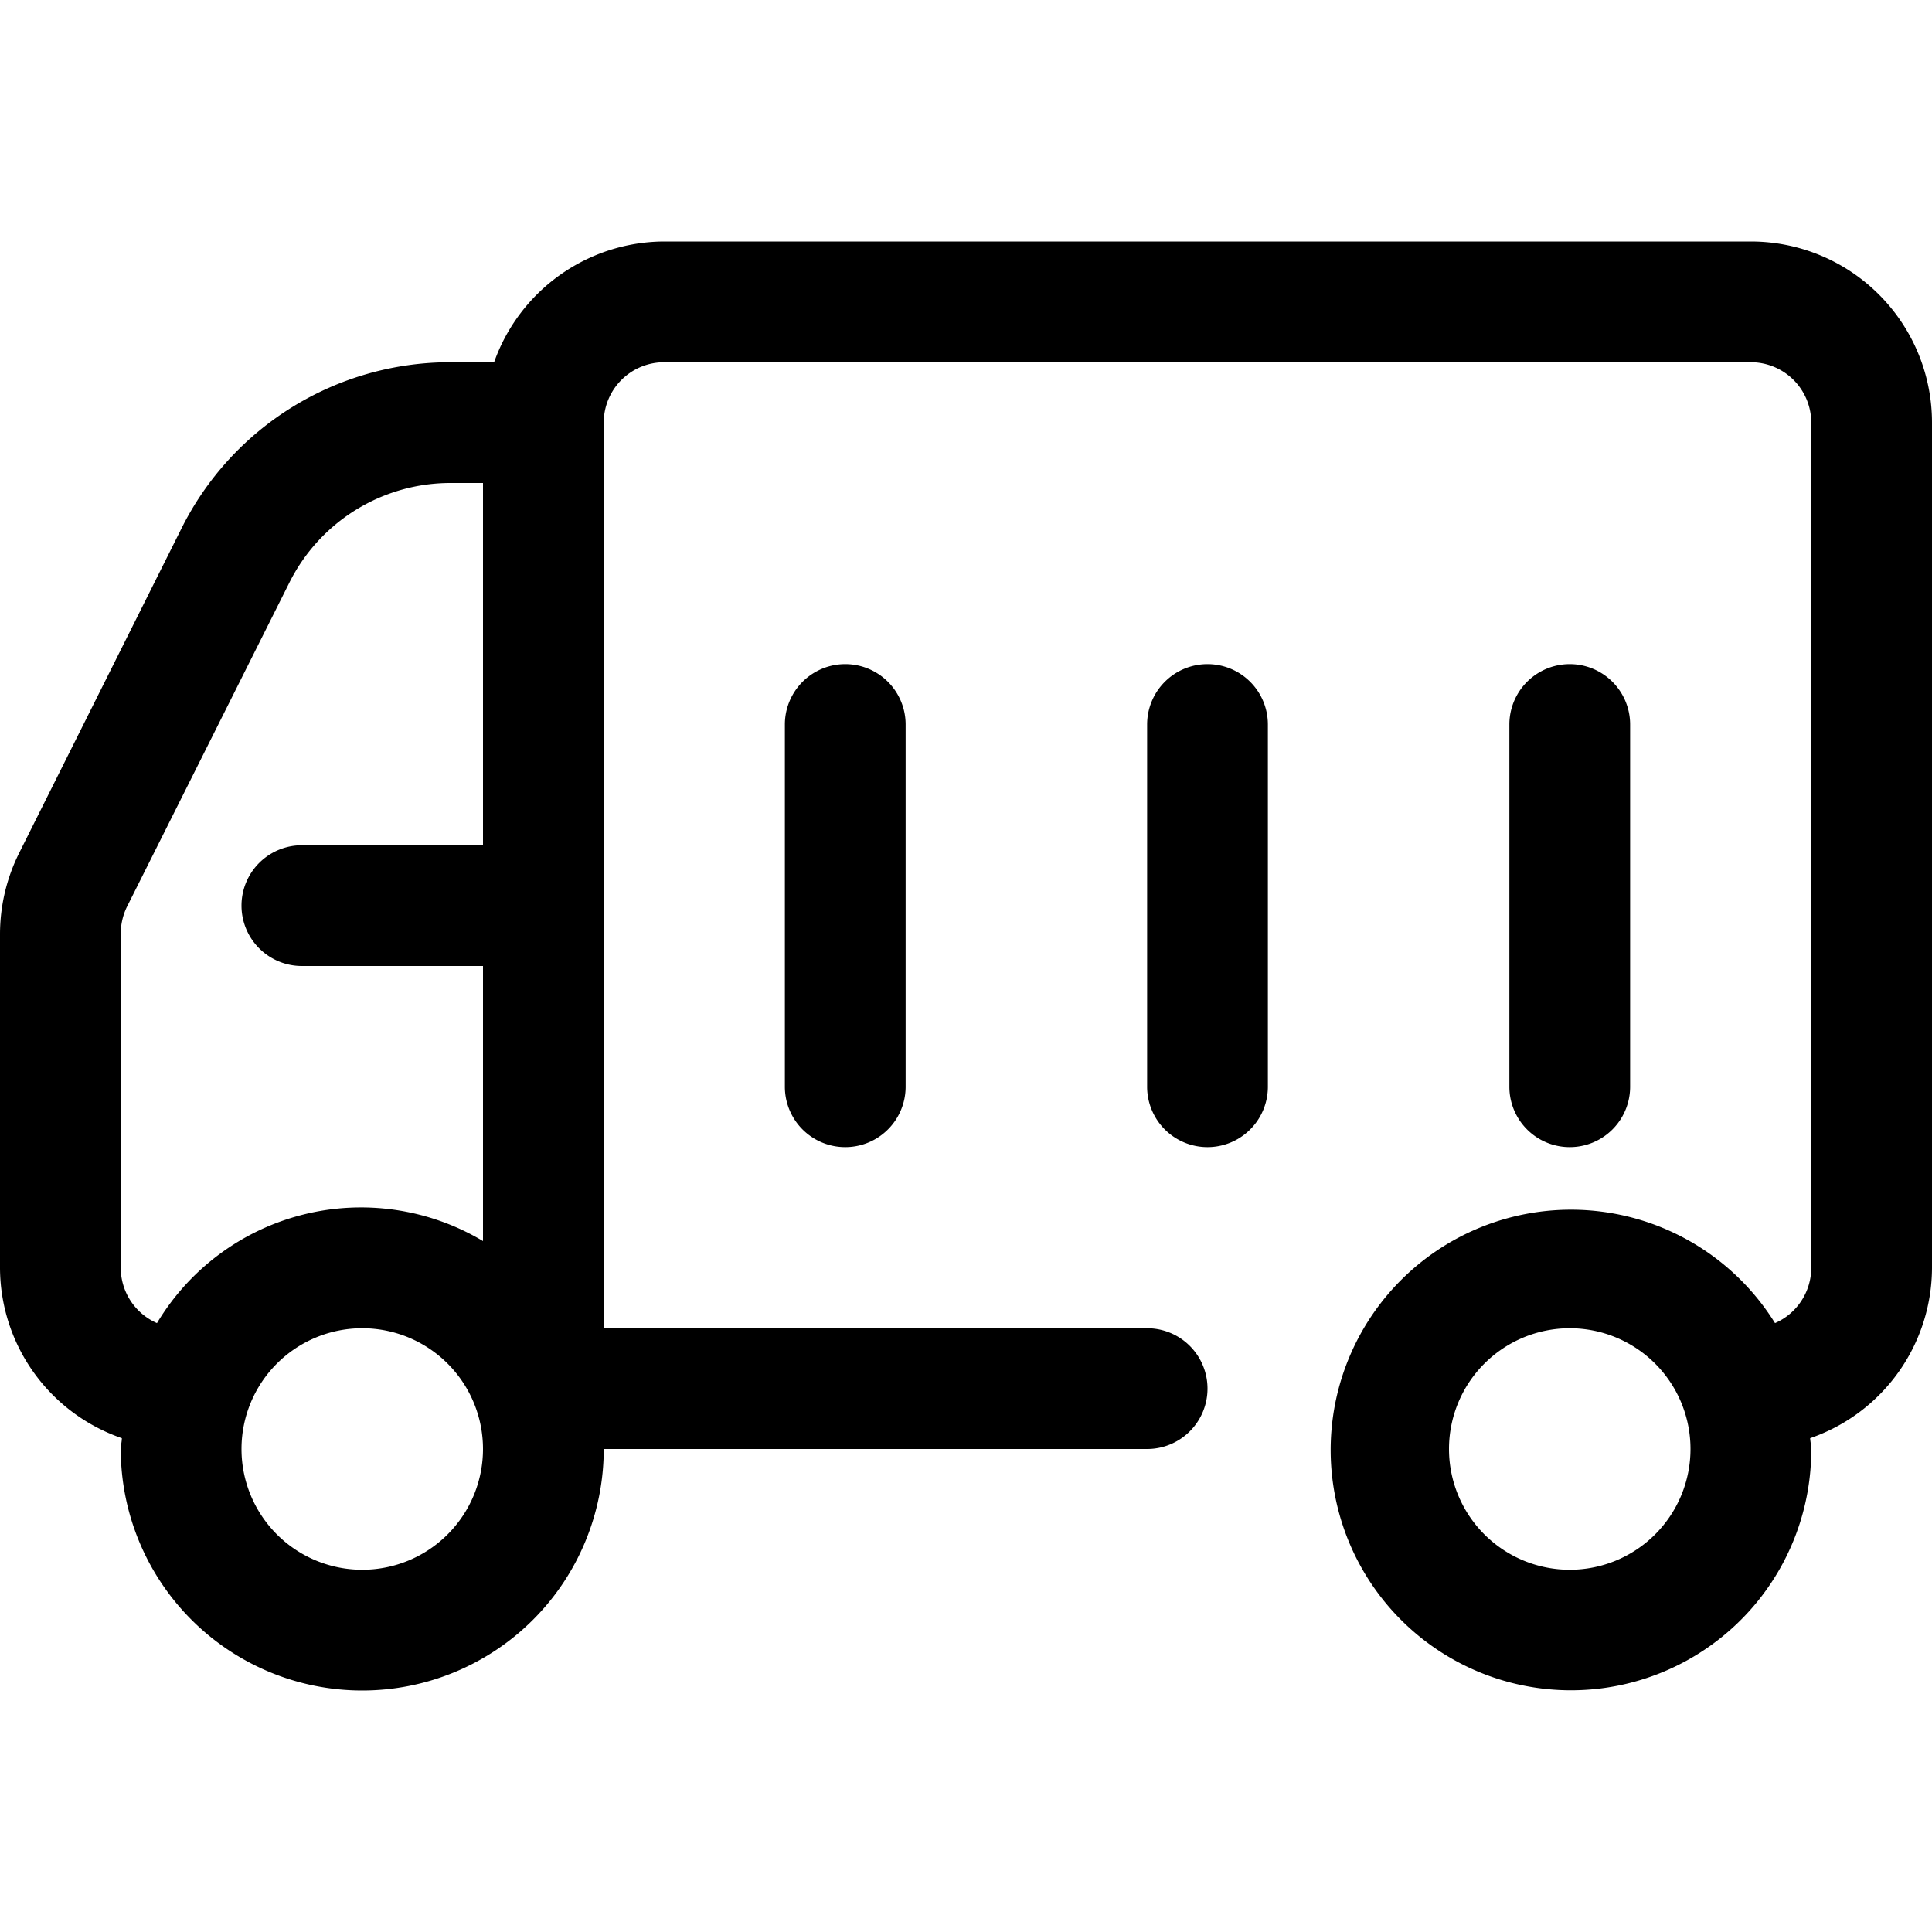
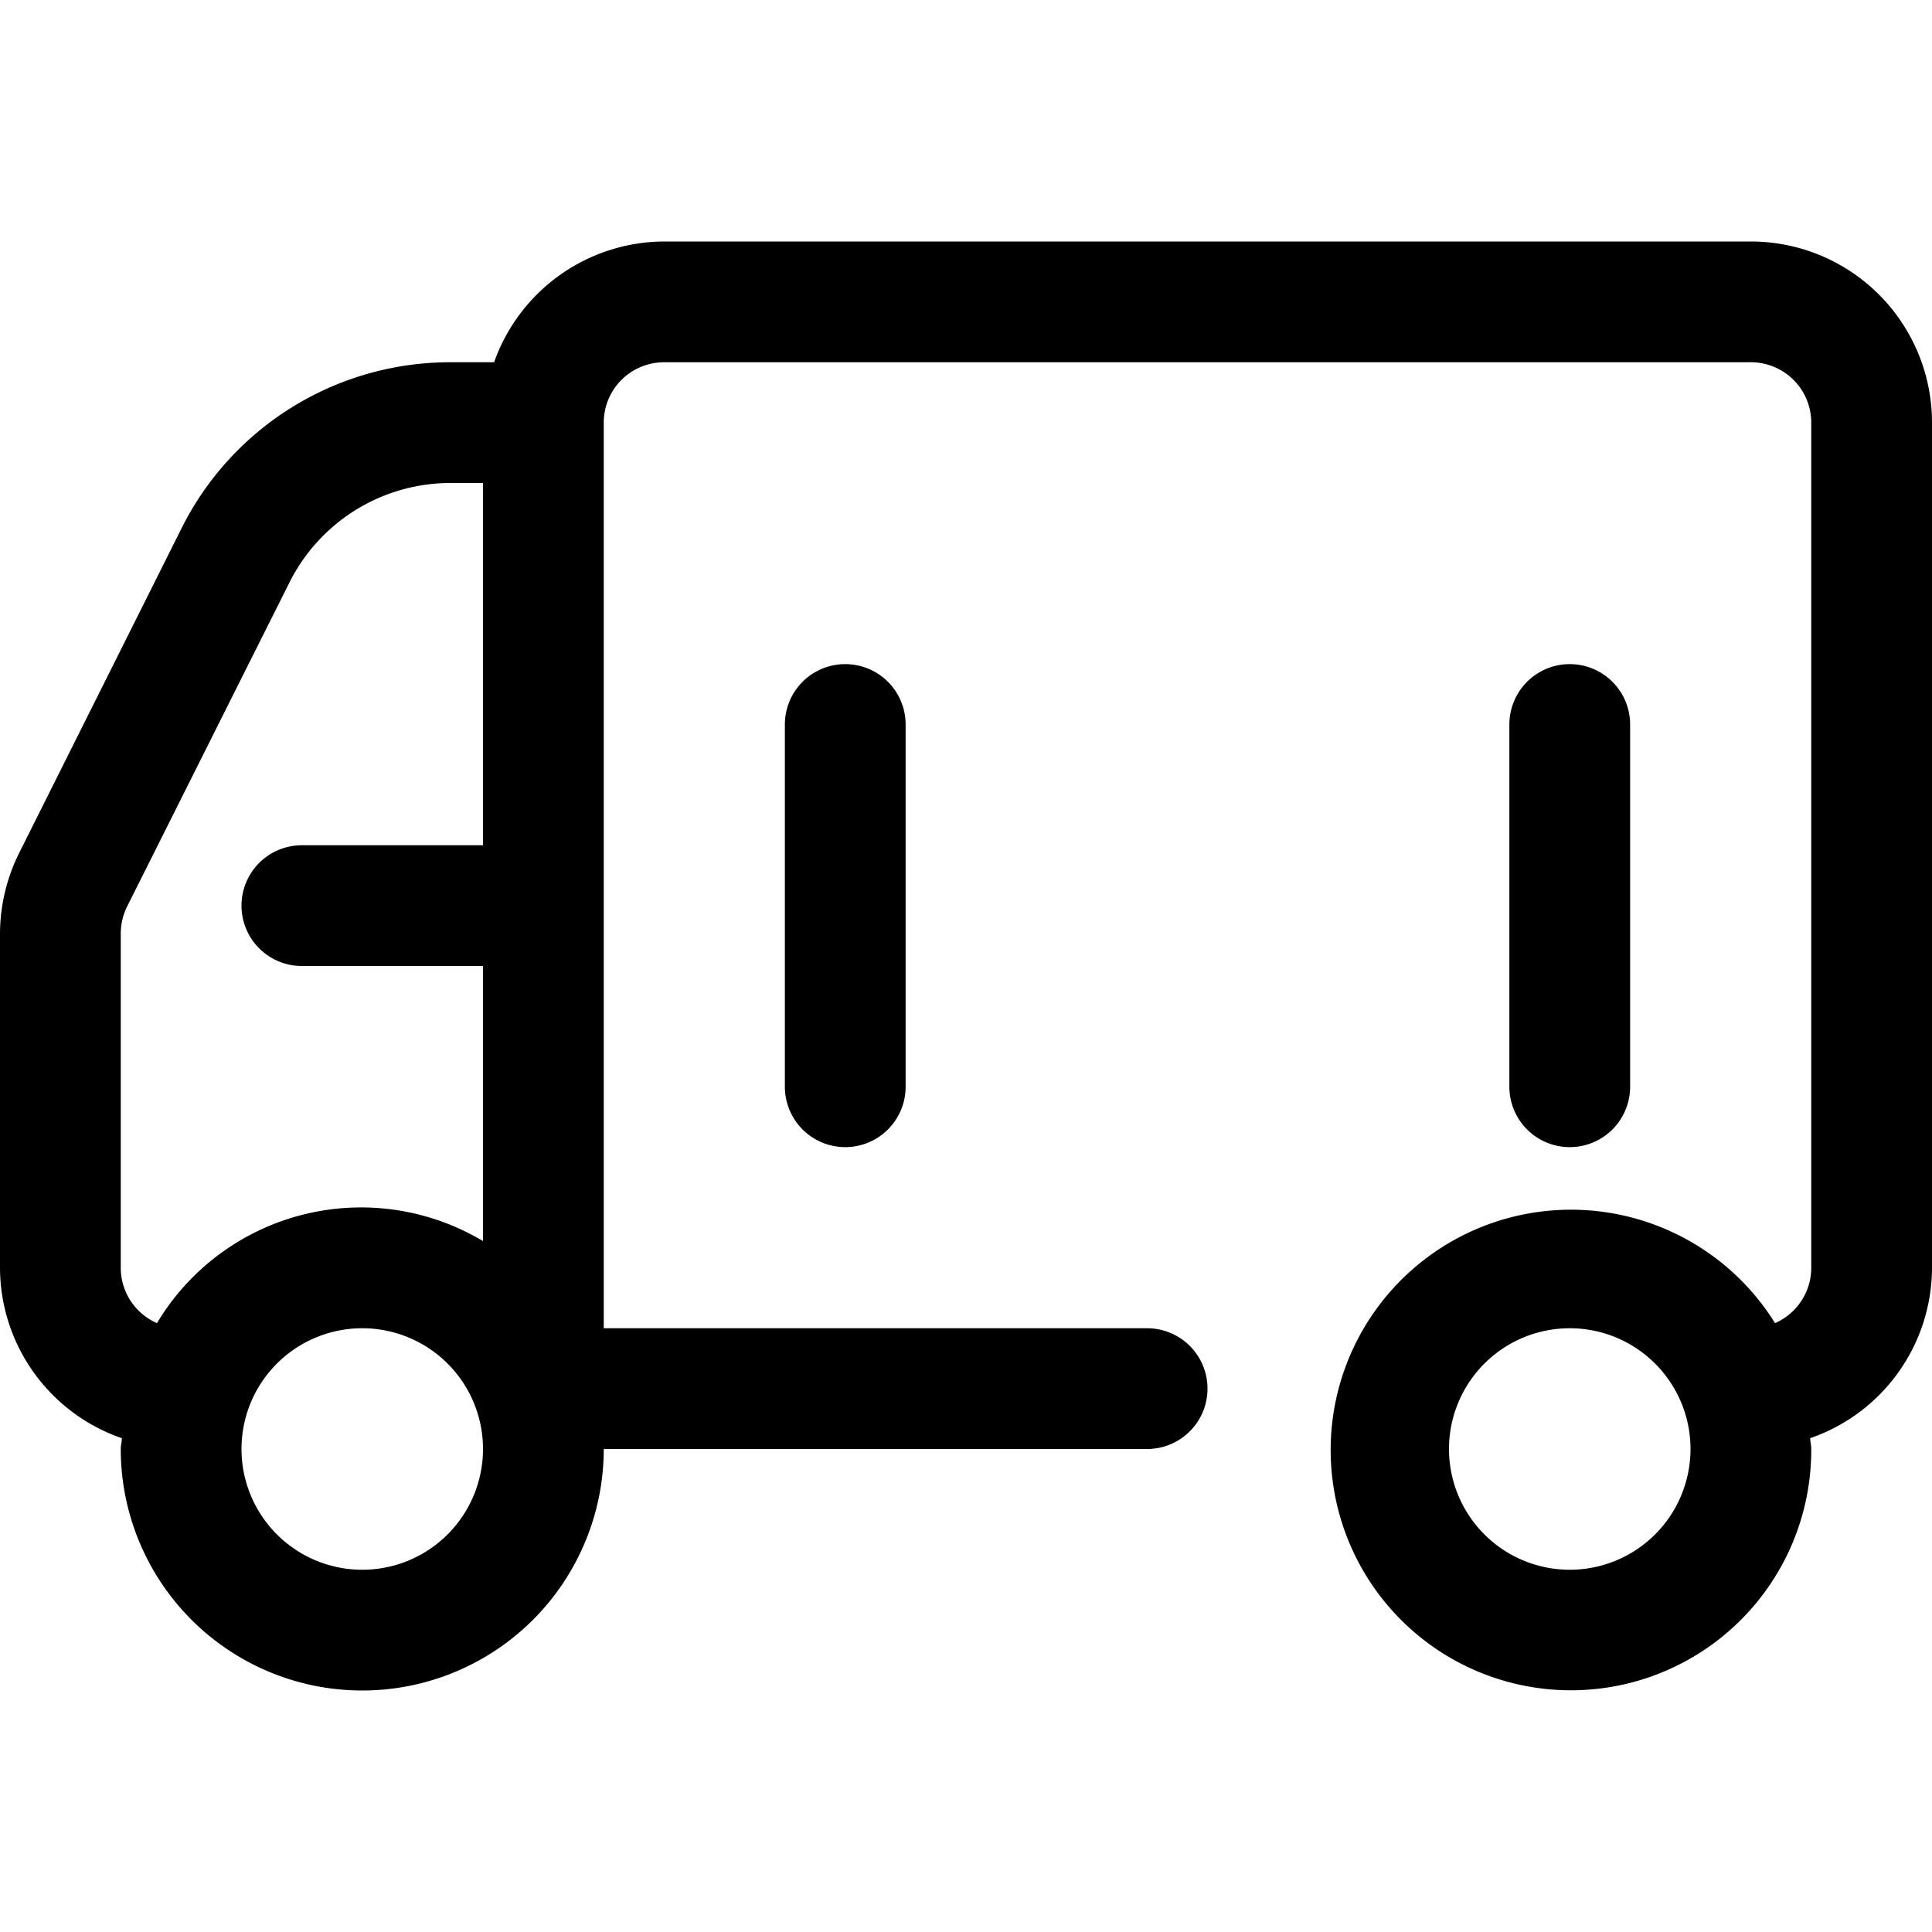
<svg xmlns="http://www.w3.org/2000/svg" viewBox="0 0 32 32" width="512" height="512">
  <g id="Layer_5" data-name="Layer 5">
    <path d="M29,4H11A3,3,0,0,0,8.184,6H7.472A4.972,4.972,0,0,0,3,8.764L.316,14.131A3.014,3.014,0,0,0,0,15.472V21a2.993,2.993,0,0,0,2.018,2.821c0,.061-.018.118-.018.179a4,4,0,0,0,8,0h9a1,1,0,0,0,0-2H10V7a1,1,0,0,1,1-1H29a1,1,0,0,1,1,1V21a1,1,0,0,1-.6.915A3.98,3.98,0,1,0,30,24c0-.061-.015-.118-.018-.179A2.993,2.993,0,0,0,32,21V7A3,3,0,0,0,29,4ZM2,21V15.472a1.019,1.019,0,0,1,.1-.447L4.789,9.658A2.982,2.982,0,0,1,7.472,8H8v6H5a1,1,0,0,0,0,2H8v4.556a3.94,3.94,0,0,0-5.4,1.359A1,1,0,0,1,2,21Zm4,5a2,2,0,1,1,2-2A2,2,0,0,1,6,26Zm20,0a2,2,0,1,1,2-2A2,2,0,0,1,26,26Z" />
    <path d="M13,12v6a1,1,0,0,0,2,0V12a1,1,0,0,0-2,0Z" />
-     <path d="M20,11a1,1,0,0,0-1,1v6a1,1,0,0,0,2,0V12A1,1,0,0,0,20,11Z" />
    <path d="M27,18V12a1,1,0,0,0-2,0v6a1,1,0,0,0,2,0Z" />
  </g>
</svg>